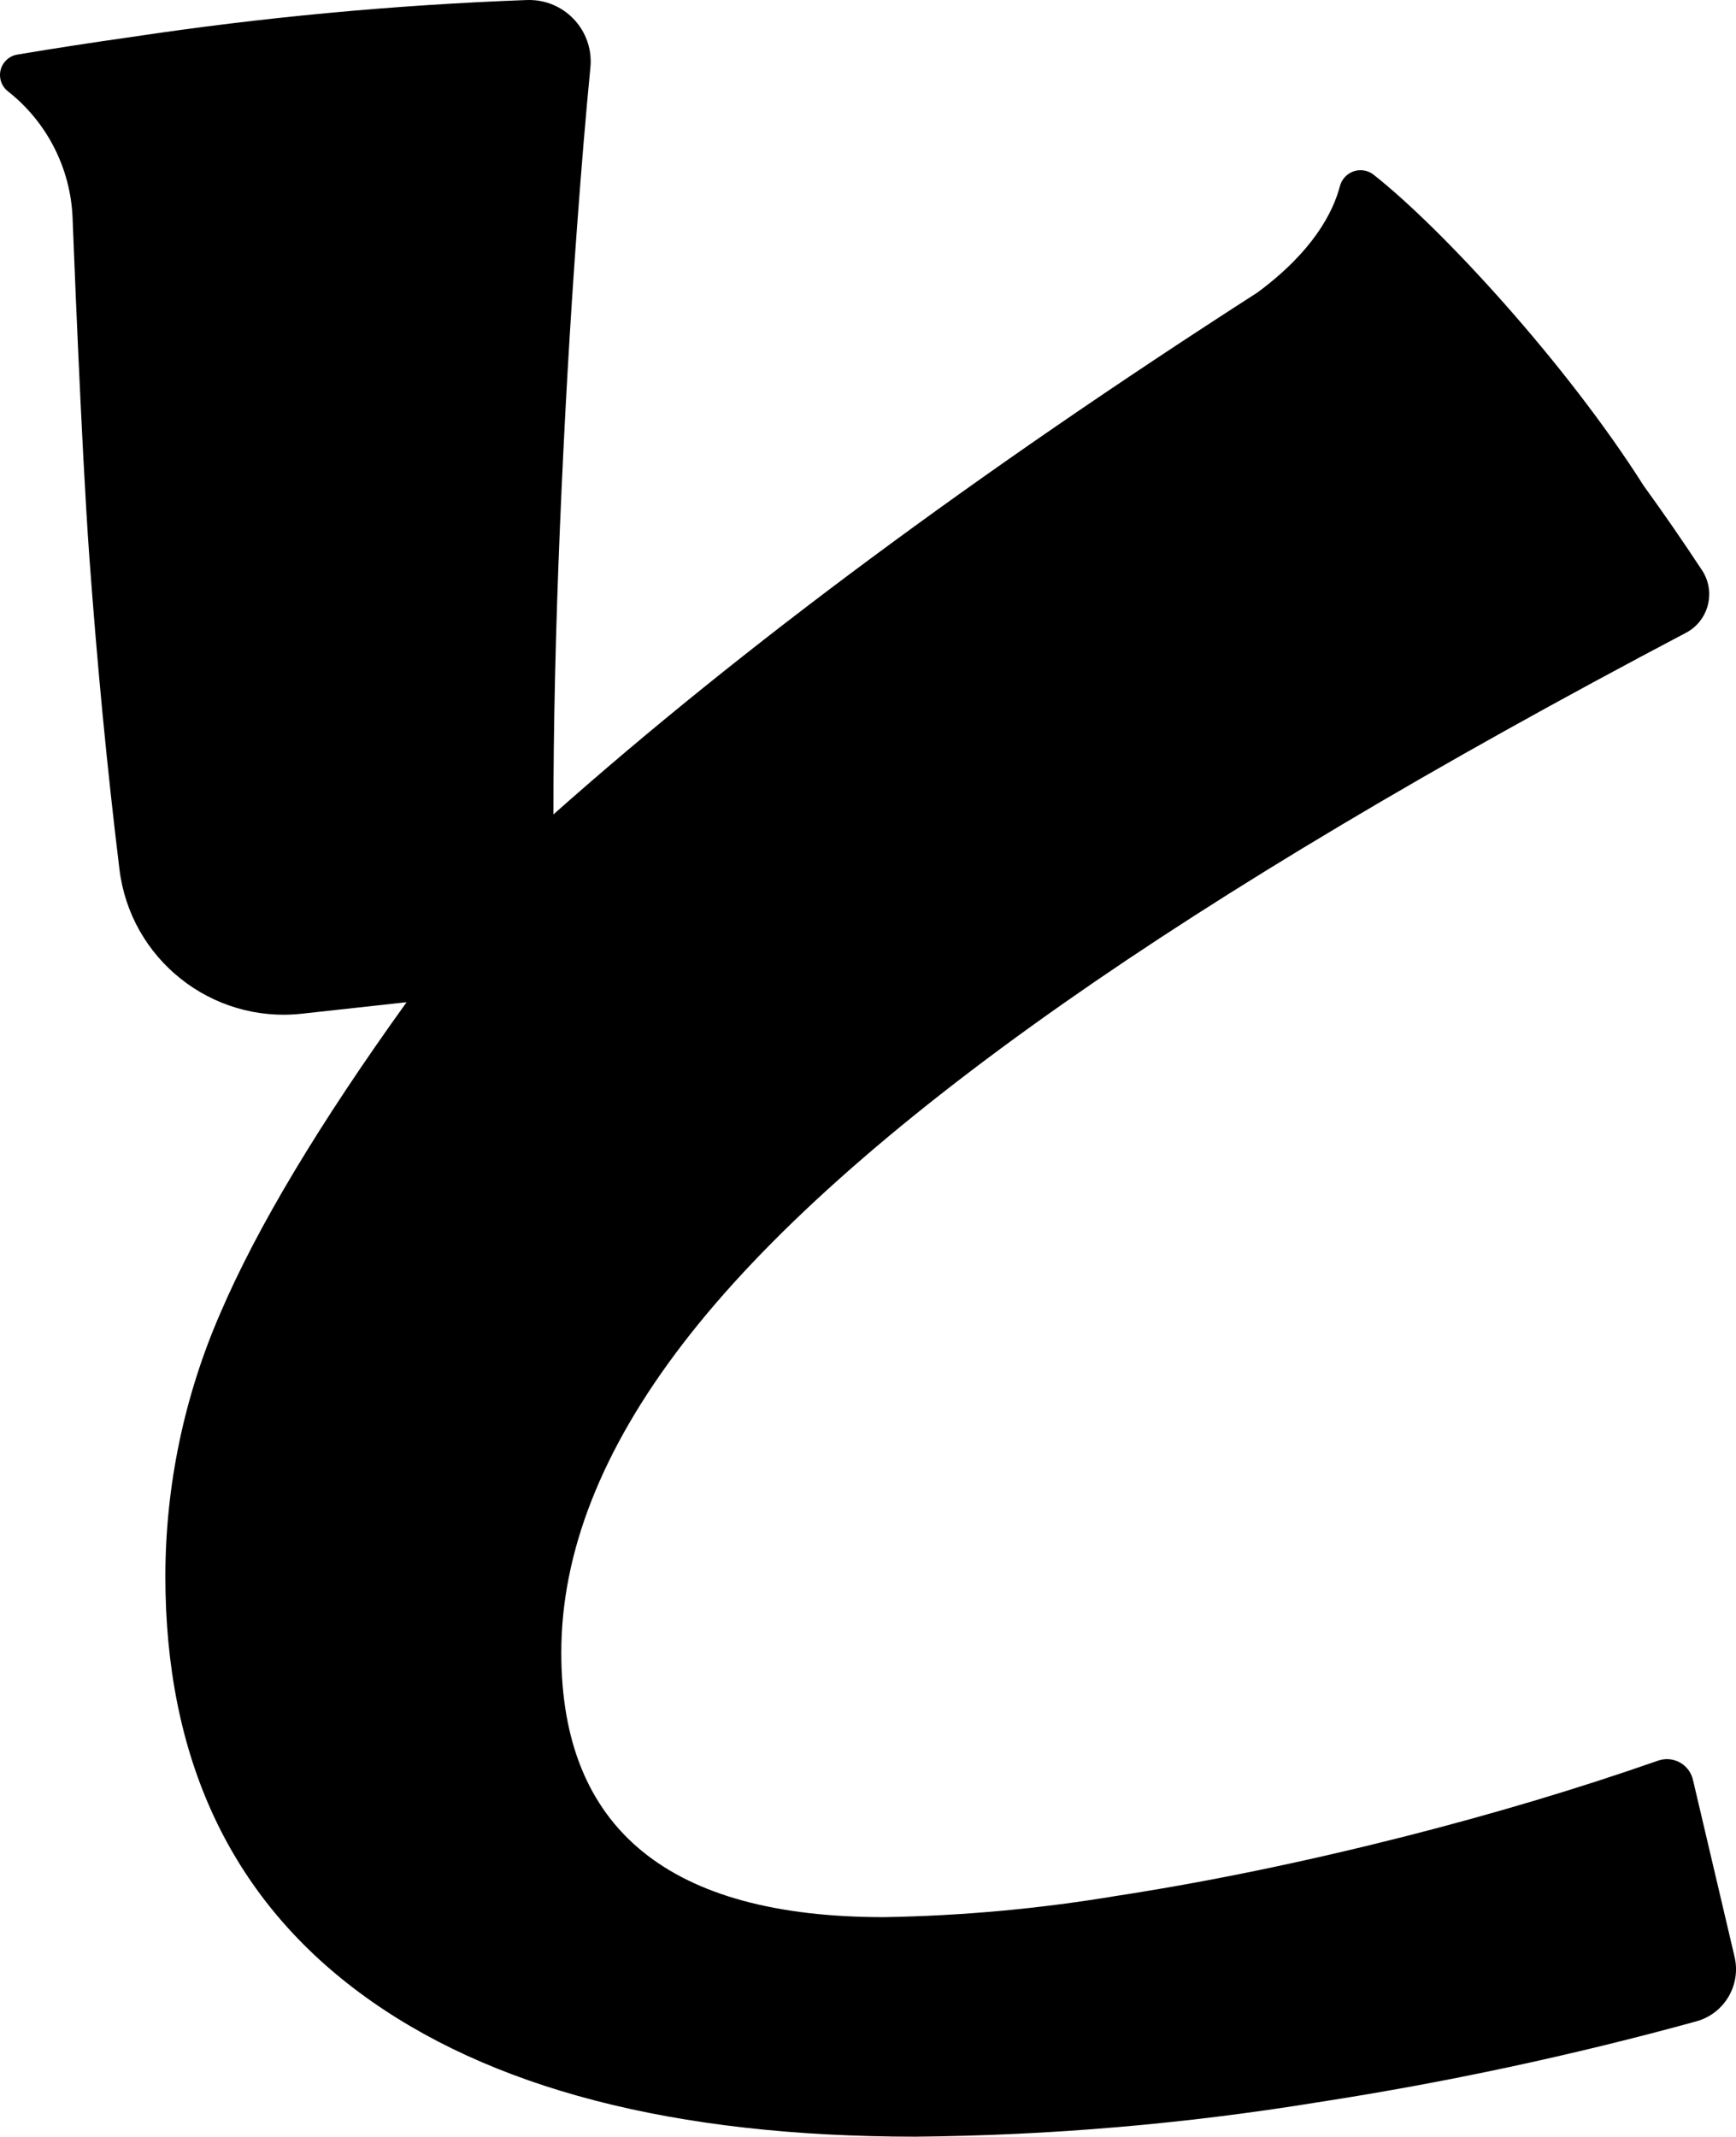
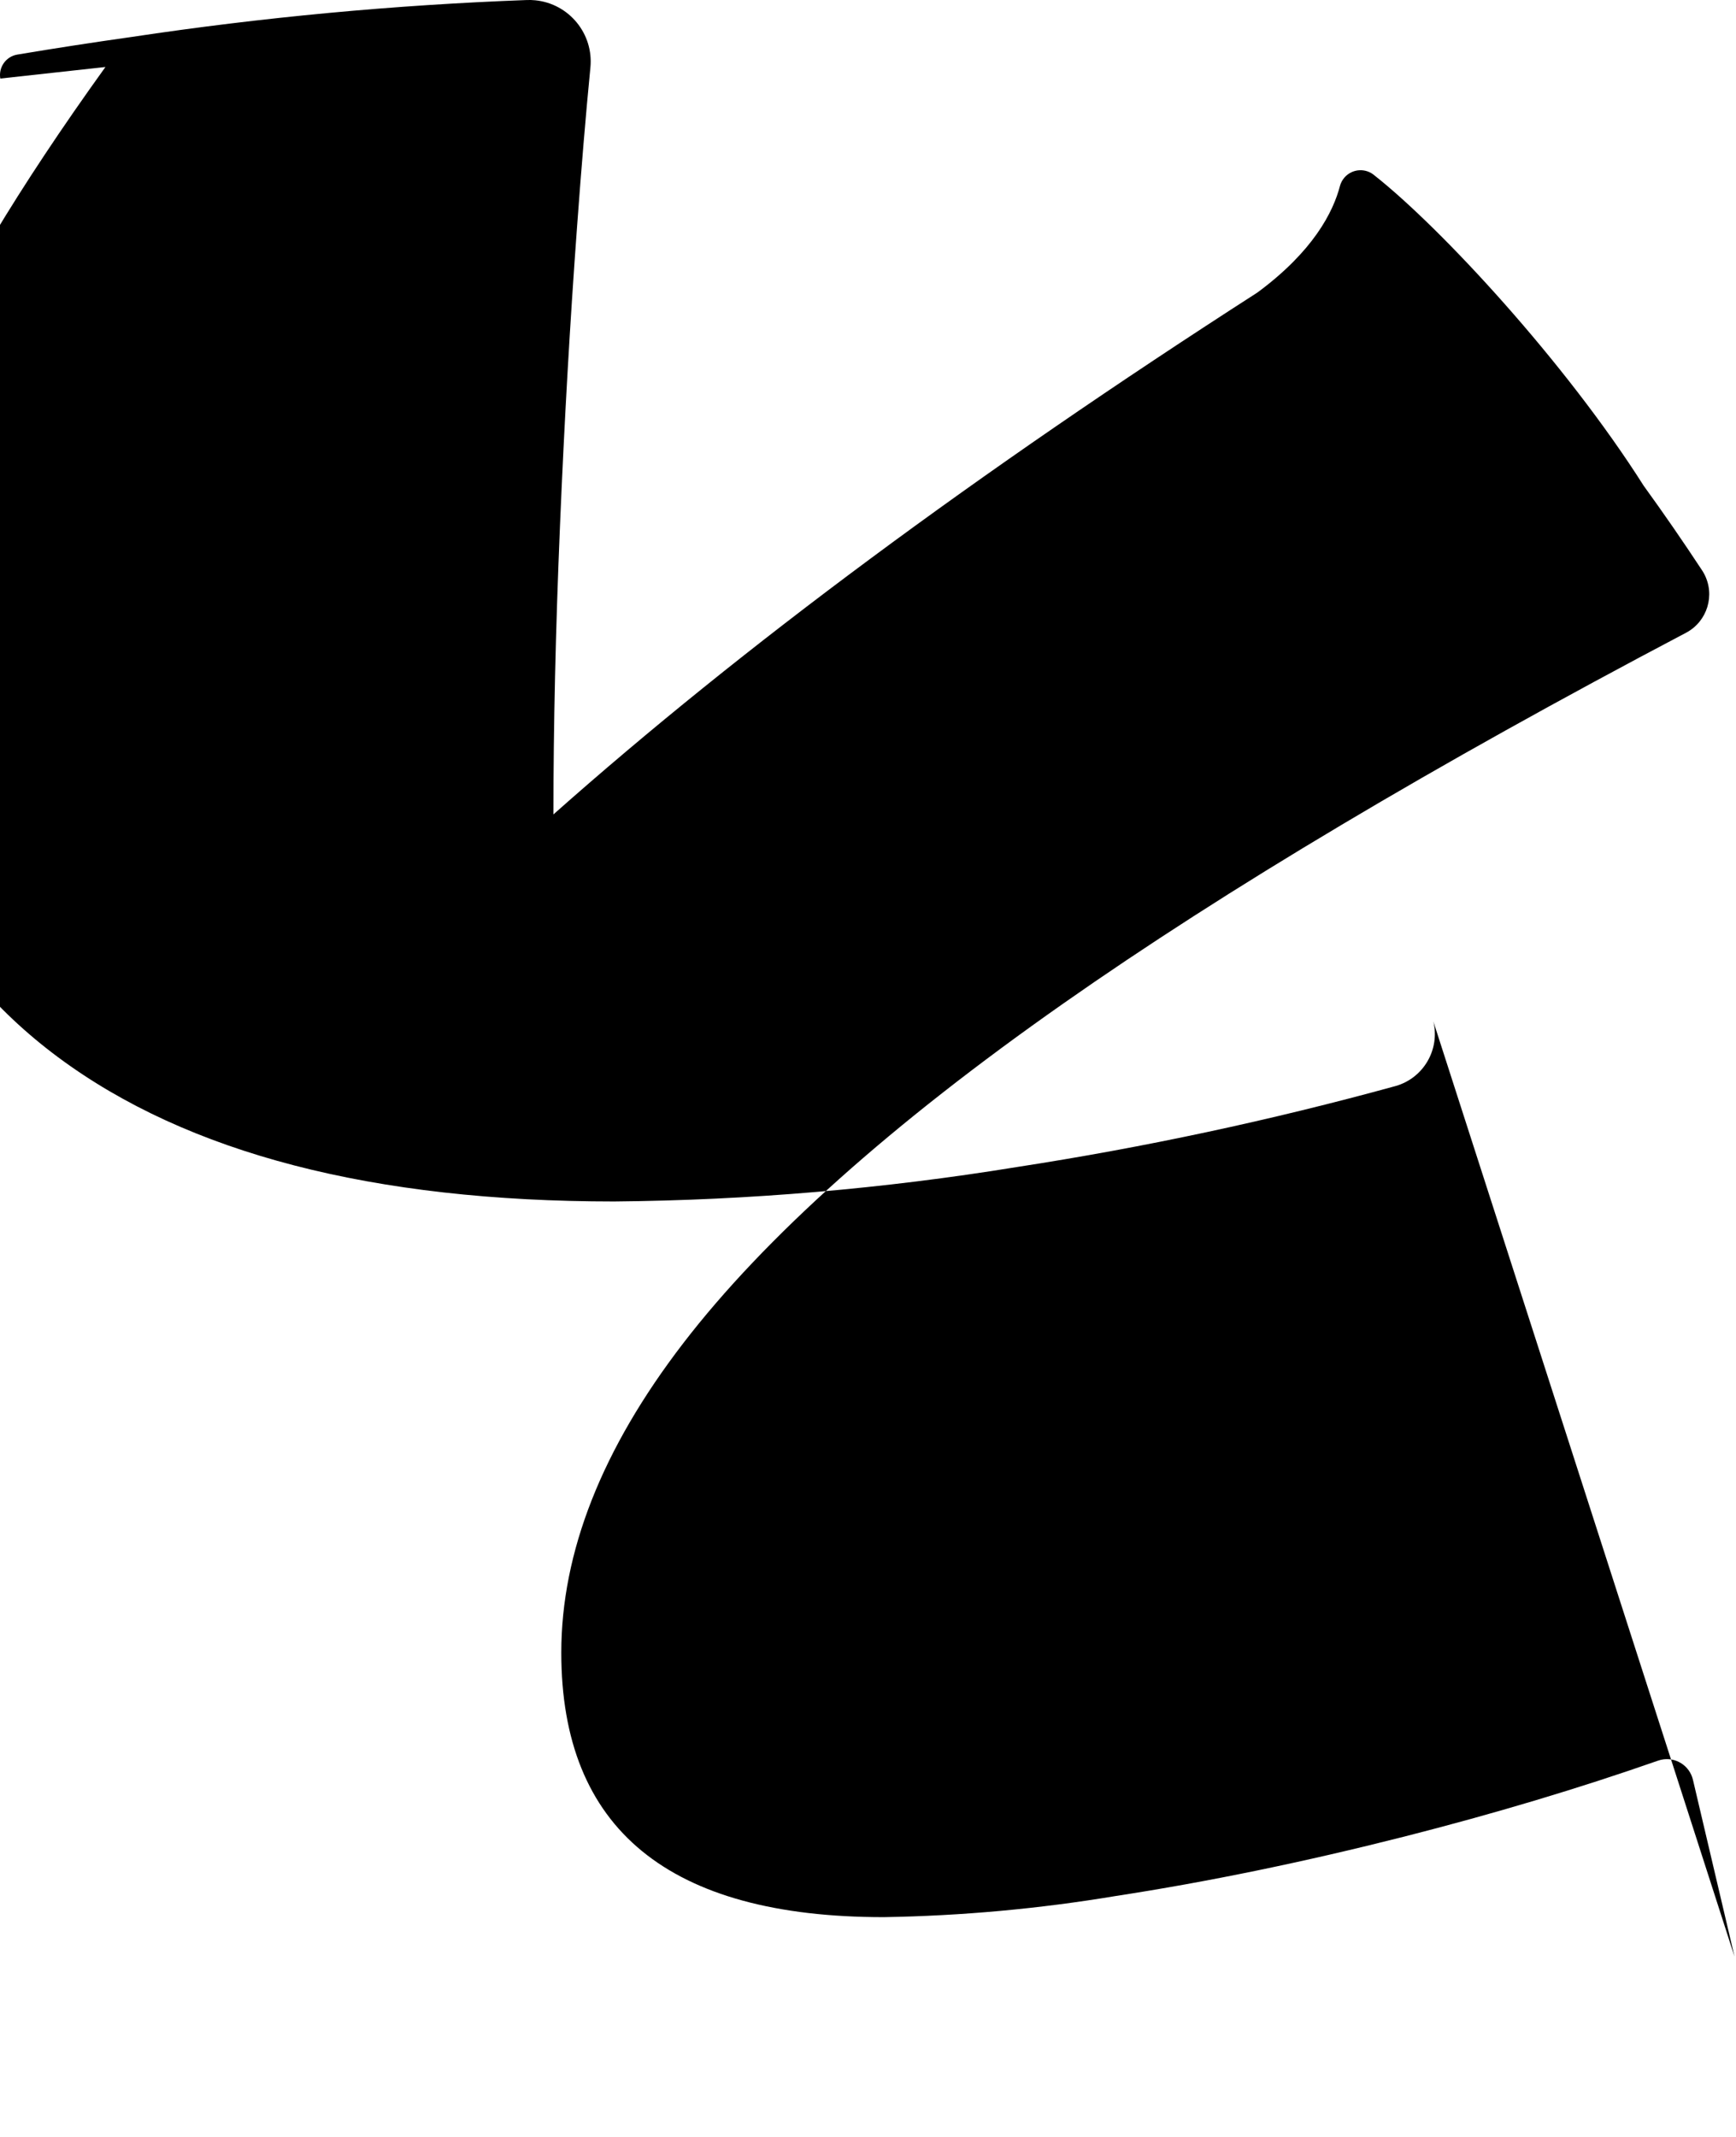
<svg xmlns="http://www.w3.org/2000/svg" viewBox="0 0 139 171">
-   <path d="M138.883,156.592l-3.328-14.145c-.264-1.152-1.412-1.872-2.565-1.608-.078,.018-.155,.04-.231,.067-6.356,2.223-13.13,4.249-20.322,6.079-8.052,2.041-15.75,3.625-23.093,4.753-6.143,1.025-12.353,1.591-18.58,1.693-17.214,0-25.821-7.056-25.822-21.167,0-8.043,3.254-16.297,9.762-24.761,6.508-8.464,16.655-17.529,30.442-27.196,13.066-9.162,29.686-19.052,49.86-29.67,1.701-.904,2.346-3.015,1.442-4.715-.053-.099-.11-.196-.172-.289-1.496-2.274-3.053-4.529-4.672-6.765-6.272-9.885-16.225-20.627-21.539-24.819-.707-.623-1.785-.556-2.408,.151-.166,.188-.289,.411-.359,.652-.556,2.153-2.178,5.282-6.624,8.564-22.474,14.439-41.261,28.36-56.362,41.763,0-7.053,.175-14.744,.524-23.073,.349-8.328,.804-16.3,1.365-23.915,.355-4.86,.712-9.117,1.07-12.771,.274-2.707-1.699-5.122-4.407-5.396-.23-.023-.461-.03-.691-.021C31.579,.395,21.019,1.381,10.538,2.958c-3.123,.441-6.176,.911-9.16,1.412C.475,4.526-.131,5.383,.024,6.286c.068,.397,.279,.756,.593,1.009,3.133,2.453,5.032,6.157,5.194,10.132,.005,.086,.693,18.209,1.341,27.117,.63,8.671,1.432,17.005,2.409,25.002,.866,7.2,7.364,12.364,14.577,11.585l8.418-.924c-7.002,9.735-11.97,18.023-14.906,24.866-2.898,6.644-4.399,13.812-4.41,21.059,0,14.532,5.179,25.643,15.536,33.332,10.358,7.689,25.193,11.534,44.507,11.536,10.796-.096,21.569-1.016,32.225-2.752,10.237-1.577,20.374-3.744,30.361-6.49,2.226-.639,3.554-2.918,3.011-5.169" />
+   <path d="M138.883,156.592l-3.328-14.145c-.264-1.152-1.412-1.872-2.565-1.608-.078,.018-.155,.04-.231,.067-6.356,2.223-13.13,4.249-20.322,6.079-8.052,2.041-15.75,3.625-23.093,4.753-6.143,1.025-12.353,1.591-18.58,1.693-17.214,0-25.821-7.056-25.822-21.167,0-8.043,3.254-16.297,9.762-24.761,6.508-8.464,16.655-17.529,30.442-27.196,13.066-9.162,29.686-19.052,49.86-29.67,1.701-.904,2.346-3.015,1.442-4.715-.053-.099-.11-.196-.172-.289-1.496-2.274-3.053-4.529-4.672-6.765-6.272-9.885-16.225-20.627-21.539-24.819-.707-.623-1.785-.556-2.408,.151-.166,.188-.289,.411-.359,.652-.556,2.153-2.178,5.282-6.624,8.564-22.474,14.439-41.261,28.36-56.362,41.763,0-7.053,.175-14.744,.524-23.073,.349-8.328,.804-16.3,1.365-23.915,.355-4.86,.712-9.117,1.07-12.771,.274-2.707-1.699-5.122-4.407-5.396-.23-.023-.461-.03-.691-.021C31.579,.395,21.019,1.381,10.538,2.958c-3.123,.441-6.176,.911-9.16,1.412C.475,4.526-.131,5.383,.024,6.286l8.418-.924c-7.002,9.735-11.97,18.023-14.906,24.866-2.898,6.644-4.399,13.812-4.41,21.059,0,14.532,5.179,25.643,15.536,33.332,10.358,7.689,25.193,11.534,44.507,11.536,10.796-.096,21.569-1.016,32.225-2.752,10.237-1.577,20.374-3.744,30.361-6.49,2.226-.639,3.554-2.918,3.011-5.169" />
</svg>